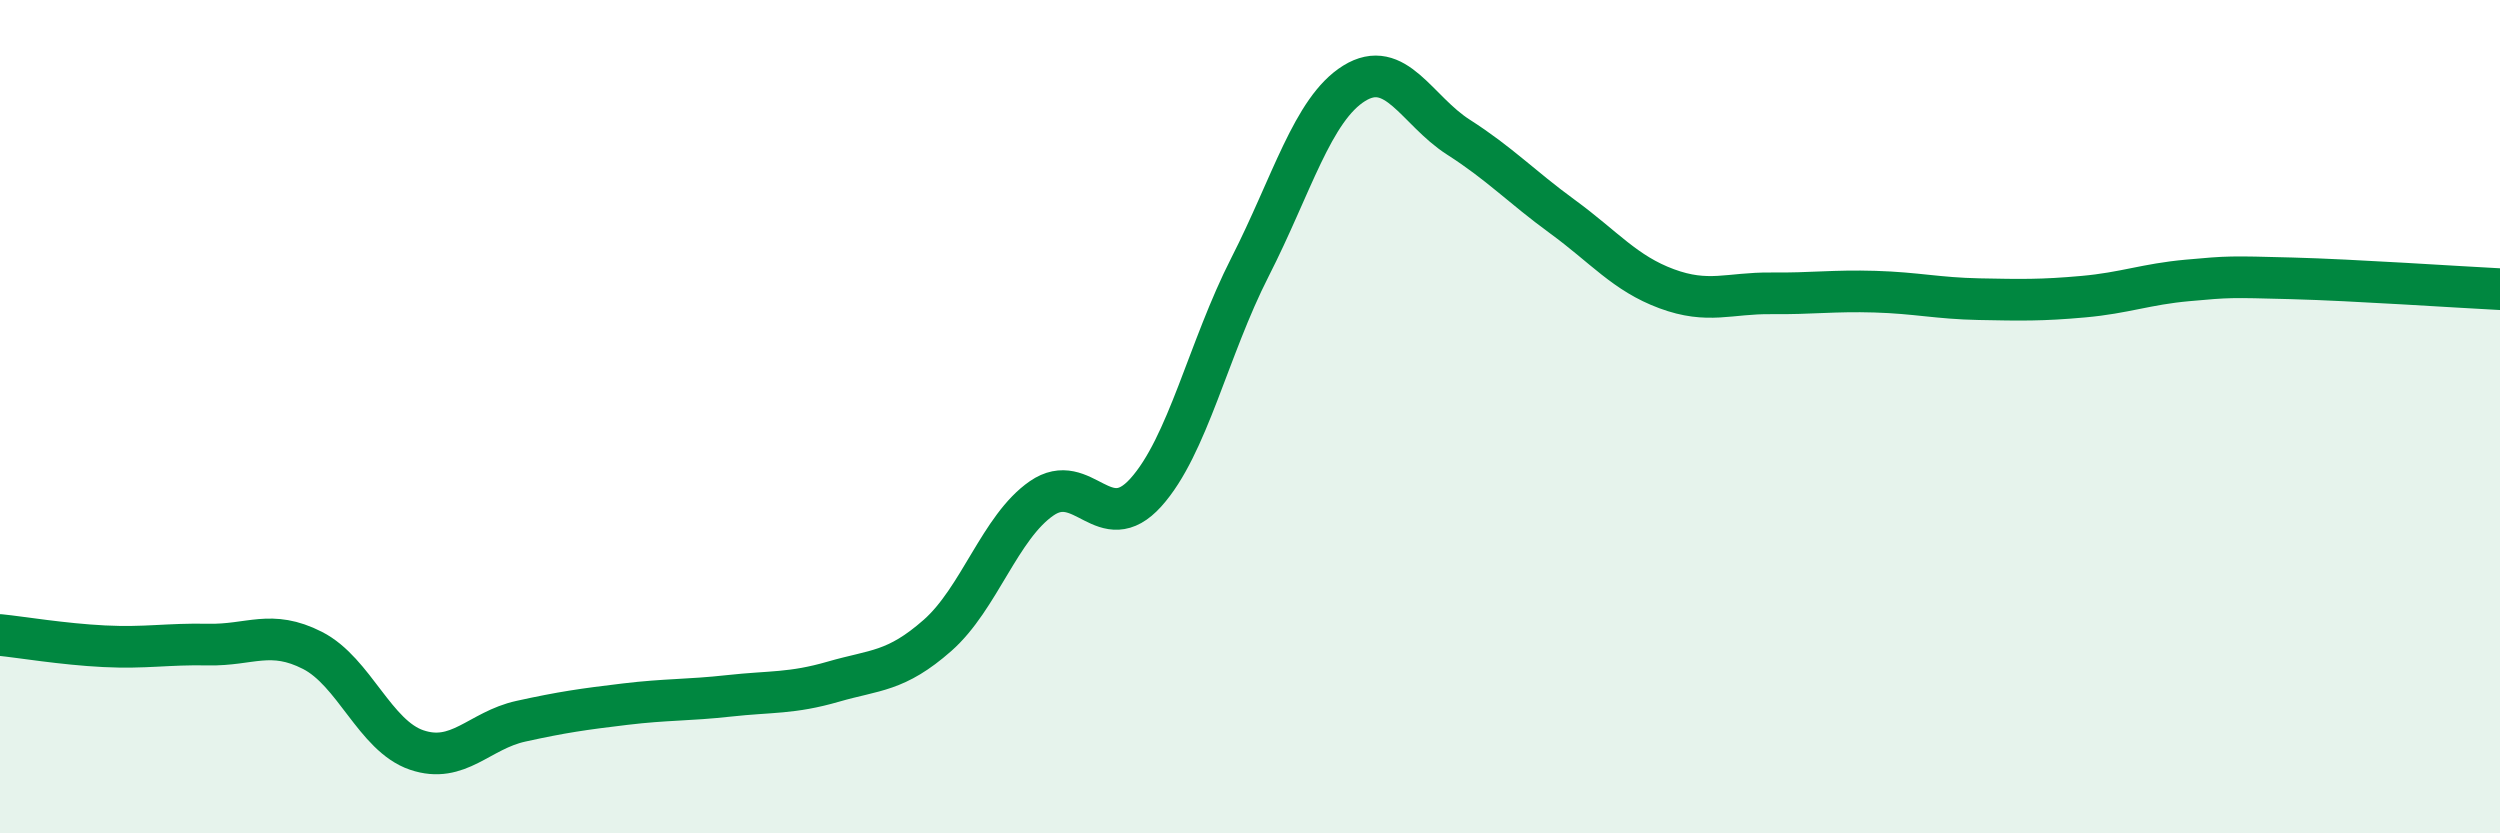
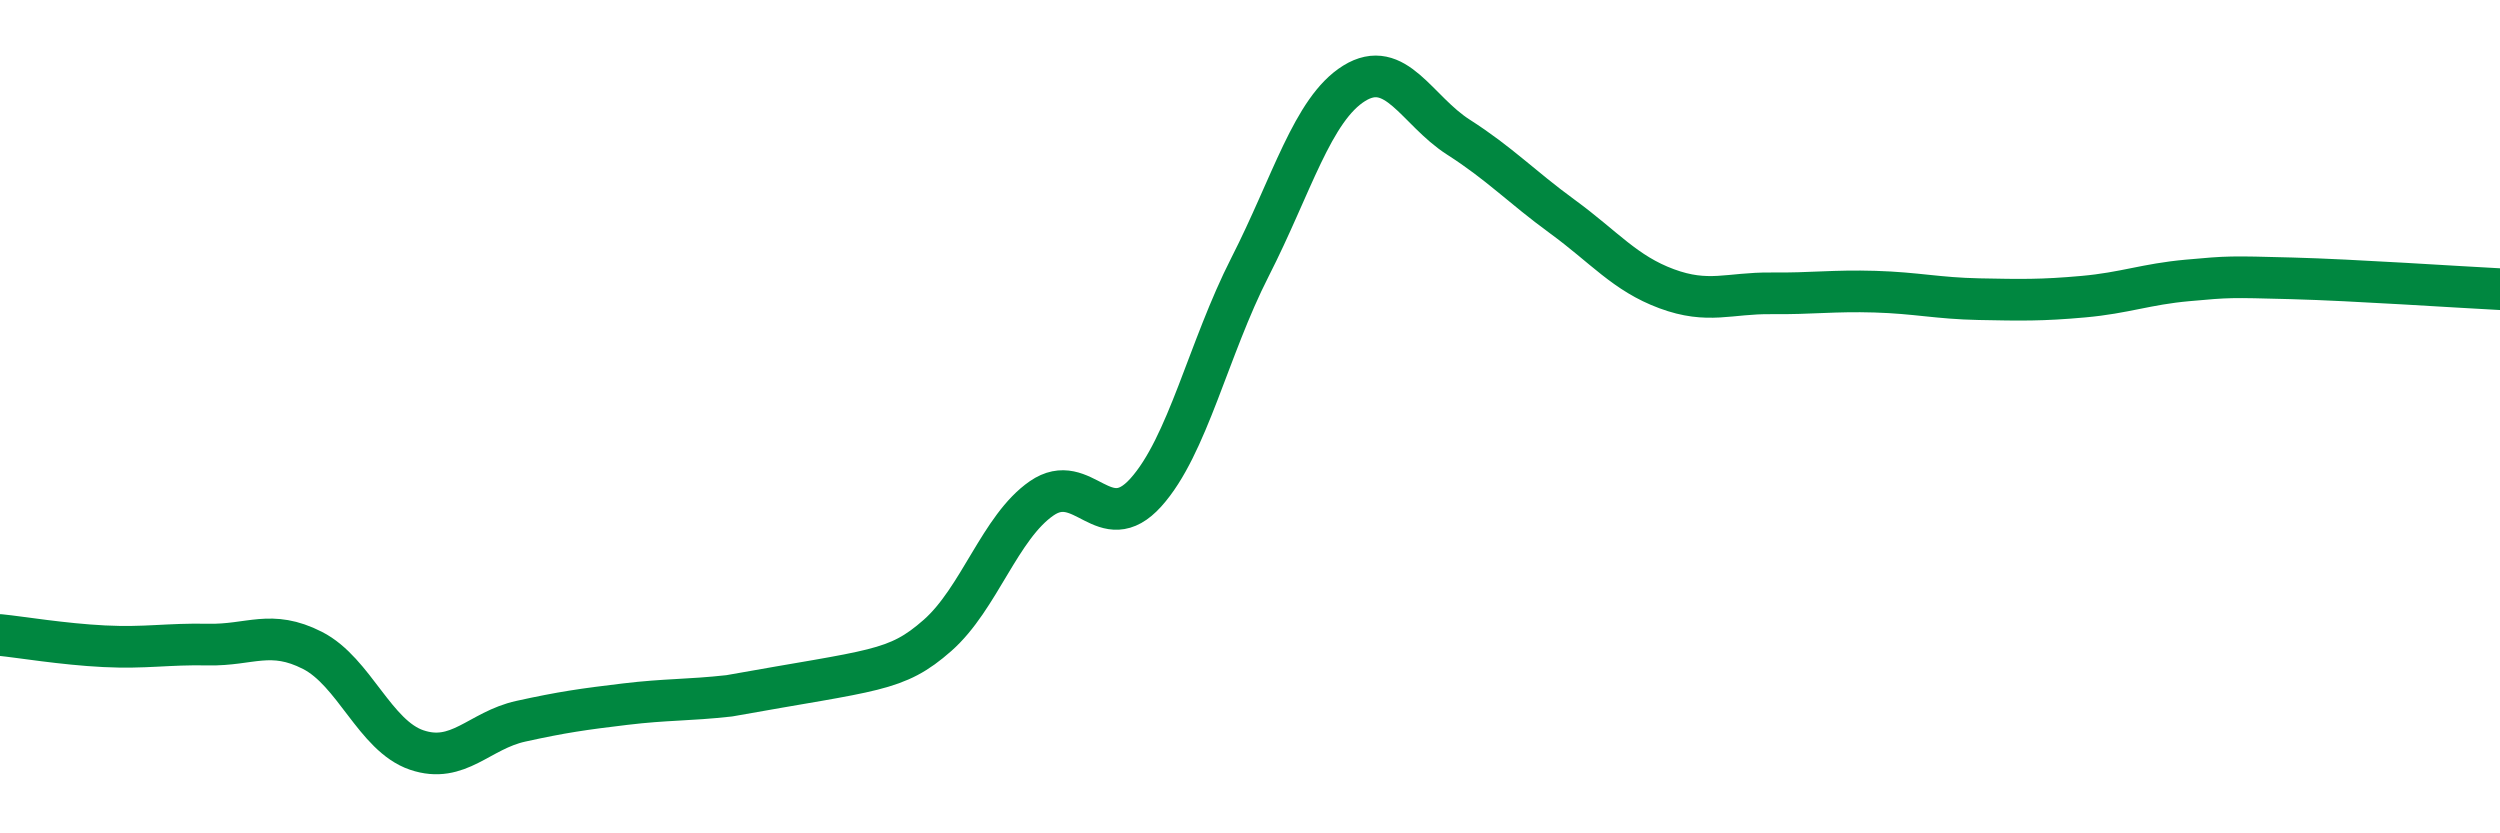
<svg xmlns="http://www.w3.org/2000/svg" width="60" height="20" viewBox="0 0 60 20">
-   <path d="M 0,15.24 C 0.5,15.29 1.5,15.46 2.5,15.51 C 3.5,15.56 4,15.45 5,15.47 C 6,15.49 6.5,15.1 7.5,15.61 C 8.5,16.12 9,17.66 10,18 C 11,18.34 11.5,17.53 12.5,17.31 C 13.5,17.09 14,17.02 15,16.9 C 16,16.78 16.5,16.81 17.5,16.7 C 18.5,16.59 19,16.65 20,16.36 C 21,16.07 21.5,16.13 22.5,15.25 C 23.5,14.37 24,12.65 25,11.96 C 26,11.27 26.5,12.93 27.5,11.82 C 28.5,10.71 29,8.37 30,6.41 C 31,4.45 31.5,2.62 32.5,2 C 33.5,1.38 34,2.65 35,3.29 C 36,3.93 36.5,4.47 37.5,5.2 C 38.5,5.93 39,6.56 40,6.93 C 41,7.3 41.5,7.03 42.5,7.04 C 43.5,7.05 44,6.97 45,7 C 46,7.03 46.5,7.16 47.5,7.18 C 48.5,7.2 49,7.21 50,7.12 C 51,7.03 51.5,6.82 52.5,6.73 C 53.5,6.64 53.5,6.64 55,6.68 C 56.5,6.72 59,6.89 60,6.94L60 20L0 20Z" fill="#008740" opacity="0.1" stroke-linecap="round" stroke-linejoin="round" />
-   <path d="M 0,15.24 C 0.5,15.29 1.5,15.46 2.5,15.51 C 3.5,15.56 4,15.45 5,15.47 C 6,15.49 6.5,15.1 7.5,15.61 C 8.5,16.12 9,17.66 10,18 C 11,18.34 11.5,17.53 12.5,17.31 C 13.5,17.09 14,17.02 15,16.9 C 16,16.78 16.5,16.81 17.5,16.7 C 18.5,16.59 19,16.65 20,16.36 C 21,16.07 21.5,16.13 22.5,15.25 C 23.5,14.37 24,12.65 25,11.96 C 26,11.27 26.5,12.93 27.5,11.82 C 28.5,10.71 29,8.37 30,6.41 C 31,4.45 31.5,2.62 32.5,2 C 33.5,1.38 34,2.65 35,3.29 C 36,3.93 36.5,4.47 37.5,5.2 C 38.5,5.93 39,6.56 40,6.93 C 41,7.3 41.5,7.03 42.5,7.04 C 43.5,7.05 44,6.97 45,7 C 46,7.03 46.5,7.16 47.5,7.18 C 48.5,7.2 49,7.21 50,7.12 C 51,7.03 51.5,6.82 52.5,6.73 C 53.5,6.64 53.5,6.64 55,6.68 C 56.5,6.72 59,6.89 60,6.94" stroke="#008740" stroke-width="1" fill="none" stroke-linecap="round" stroke-linejoin="round" />
+   <path d="M 0,15.24 C 0.5,15.29 1.5,15.46 2.5,15.51 C 3.5,15.56 4,15.45 5,15.47 C 6,15.49 6.5,15.1 7.5,15.61 C 8.5,16.12 9,17.66 10,18 C 11,18.34 11.5,17.53 12.5,17.31 C 13.5,17.09 14,17.02 15,16.9 C 16,16.78 16.5,16.81 17.5,16.7 C 21,16.07 21.5,16.13 22.5,15.25 C 23.5,14.37 24,12.65 25,11.96 C 26,11.27 26.5,12.93 27.5,11.82 C 28.5,10.71 29,8.37 30,6.41 C 31,4.45 31.5,2.62 32.5,2 C 33.5,1.38 34,2.65 35,3.29 C 36,3.93 36.5,4.47 37.5,5.2 C 38.5,5.93 39,6.56 40,6.93 C 41,7.3 41.5,7.03 42.5,7.04 C 43.5,7.05 44,6.97 45,7 C 46,7.03 46.5,7.16 47.5,7.18 C 48.5,7.2 49,7.21 50,7.12 C 51,7.03 51.5,6.82 52.5,6.73 C 53.5,6.64 53.5,6.64 55,6.68 C 56.5,6.72 59,6.89 60,6.94" stroke="#008740" stroke-width="1" fill="none" stroke-linecap="round" stroke-linejoin="round" />
</svg>